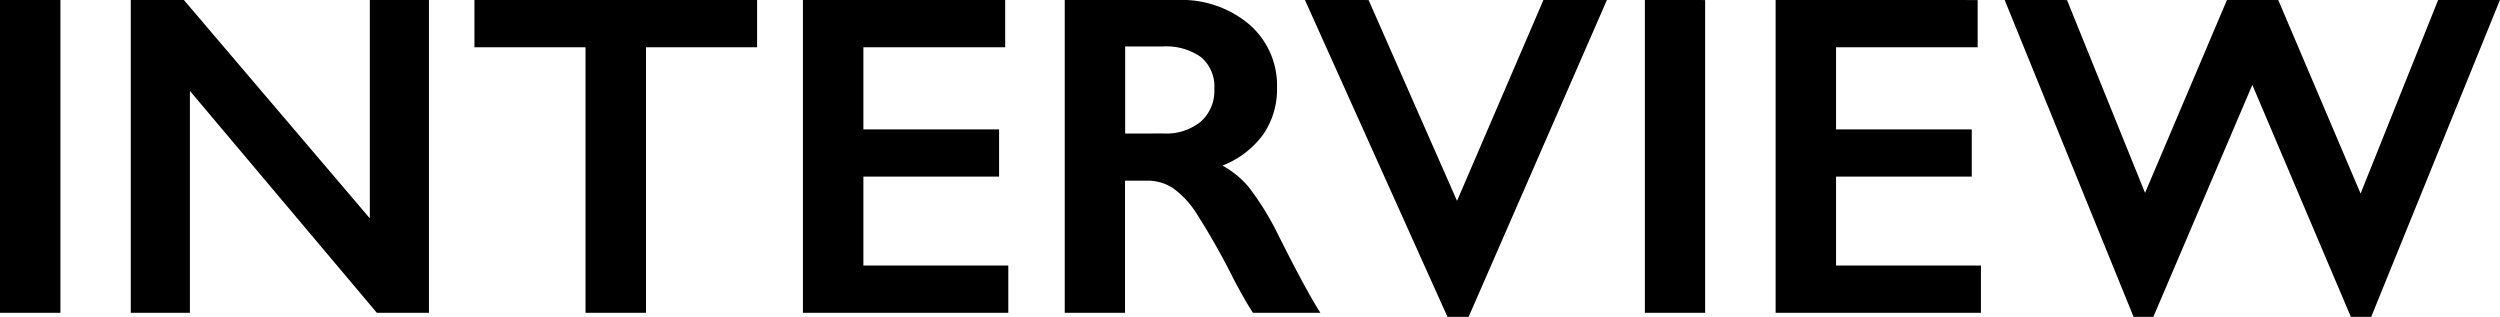
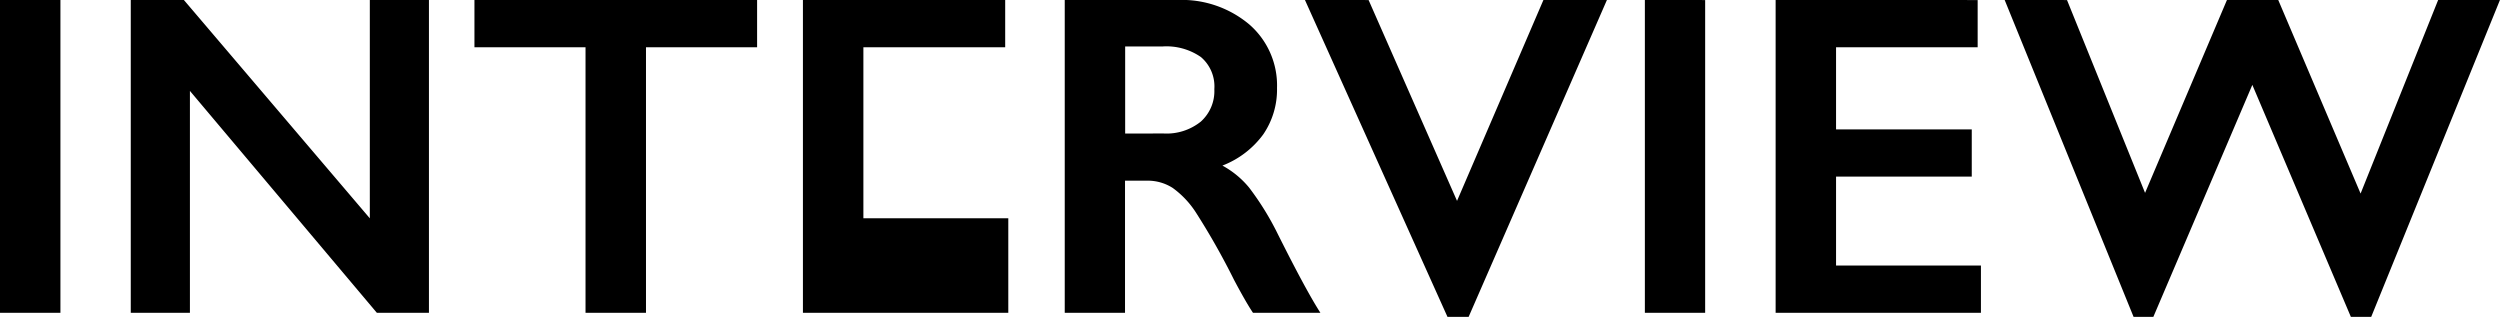
<svg xmlns="http://www.w3.org/2000/svg" width="70.872" height="8.982" viewBox="0 0 70.872 8.982">
-   <path id="パス_240" data-name="パス 240" d="M2.729-8.868V0H1.016V-8.868Zm3.5,0L11.5-2.679V-8.868h1.676V0H11.7L6.4-6.291V0H4.723V-8.868Zm16.25,0v1.339H19.329V0H17.615V-7.528H14.466V-8.868Zm7.033,0v1.339H25.492V-5.2h3.847v1.339H25.492v2.52H29.6V0H23.778V-8.868Zm4.881,0a2.973,2.973,0,0,1,2.038.692,2.287,2.287,0,0,1,.787,1.8,2.25,2.25,0,0,1-.39,1.317,2.586,2.586,0,0,1-1.158.885,2.571,2.571,0,0,1,.755.622,7.964,7.964,0,0,1,.819,1.327Q38.054-.609,38.448,0H36.537Q36.34-.292,36-.933a20.306,20.306,0,0,0-1.079-1.907,2.584,2.584,0,0,0-.66-.7,1.309,1.309,0,0,0-.73-.206h-.622V0H31.2V-8.868ZM34-5.084a1.549,1.549,0,0,0,1.057-.336,1.16,1.16,0,0,0,.384-.92,1.091,1.091,0,0,0-.381-.911,1.713,1.713,0,0,0-1.085-.3H32.913v2.469Zm5.814-3.783,2.507,5.694L44.77-8.868h1.8L42.65.114h-.6L38.01-8.868Zm9.541,0V0H47.646V-8.868Zm7.725,0v1.339H53.066V-5.2h3.847v1.339H53.066v2.52h4.107V0H51.353V-8.868Zm2.533,0L61.826-3.4l2.323-5.472H65.6l2.336,5.491,2.2-5.491h1.752L68.237.114H67.66L64.867-6.462,62.061.114H61.5L57.846-8.868Z" transform="translate(-1.016 8.868)" />
+   <path id="パス_240" data-name="パス 240" d="M2.729-8.868V0H1.016V-8.868Zm3.5,0L11.5-2.679V-8.868h1.676V0H11.7L6.4-6.291V0H4.723V-8.868Zm16.25,0v1.339H19.329V0H17.615V-7.528H14.466V-8.868Zm7.033,0v1.339H25.492V-5.2h3.847H25.492v2.52H29.6V0H23.778V-8.868Zm4.881,0a2.973,2.973,0,0,1,2.038.692,2.287,2.287,0,0,1,.787,1.8,2.25,2.25,0,0,1-.39,1.317,2.586,2.586,0,0,1-1.158.885,2.571,2.571,0,0,1,.755.622,7.964,7.964,0,0,1,.819,1.327Q38.054-.609,38.448,0H36.537Q36.34-.292,36-.933a20.306,20.306,0,0,0-1.079-1.907,2.584,2.584,0,0,0-.66-.7,1.309,1.309,0,0,0-.73-.206h-.622V0H31.2V-8.868ZM34-5.084a1.549,1.549,0,0,0,1.057-.336,1.16,1.16,0,0,0,.384-.92,1.091,1.091,0,0,0-.381-.911,1.713,1.713,0,0,0-1.085-.3H32.913v2.469Zm5.814-3.783,2.507,5.694L44.77-8.868h1.8L42.65.114h-.6L38.01-8.868Zm9.541,0V0H47.646V-8.868Zm7.725,0v1.339H53.066V-5.2h3.847v1.339H53.066v2.52h4.107V0H51.353V-8.868Zm2.533,0L61.826-3.4l2.323-5.472H65.6l2.336,5.491,2.2-5.491h1.752L68.237.114H67.66L64.867-6.462,62.061.114H61.5L57.846-8.868Z" transform="translate(-1.016 8.868)" />
</svg>